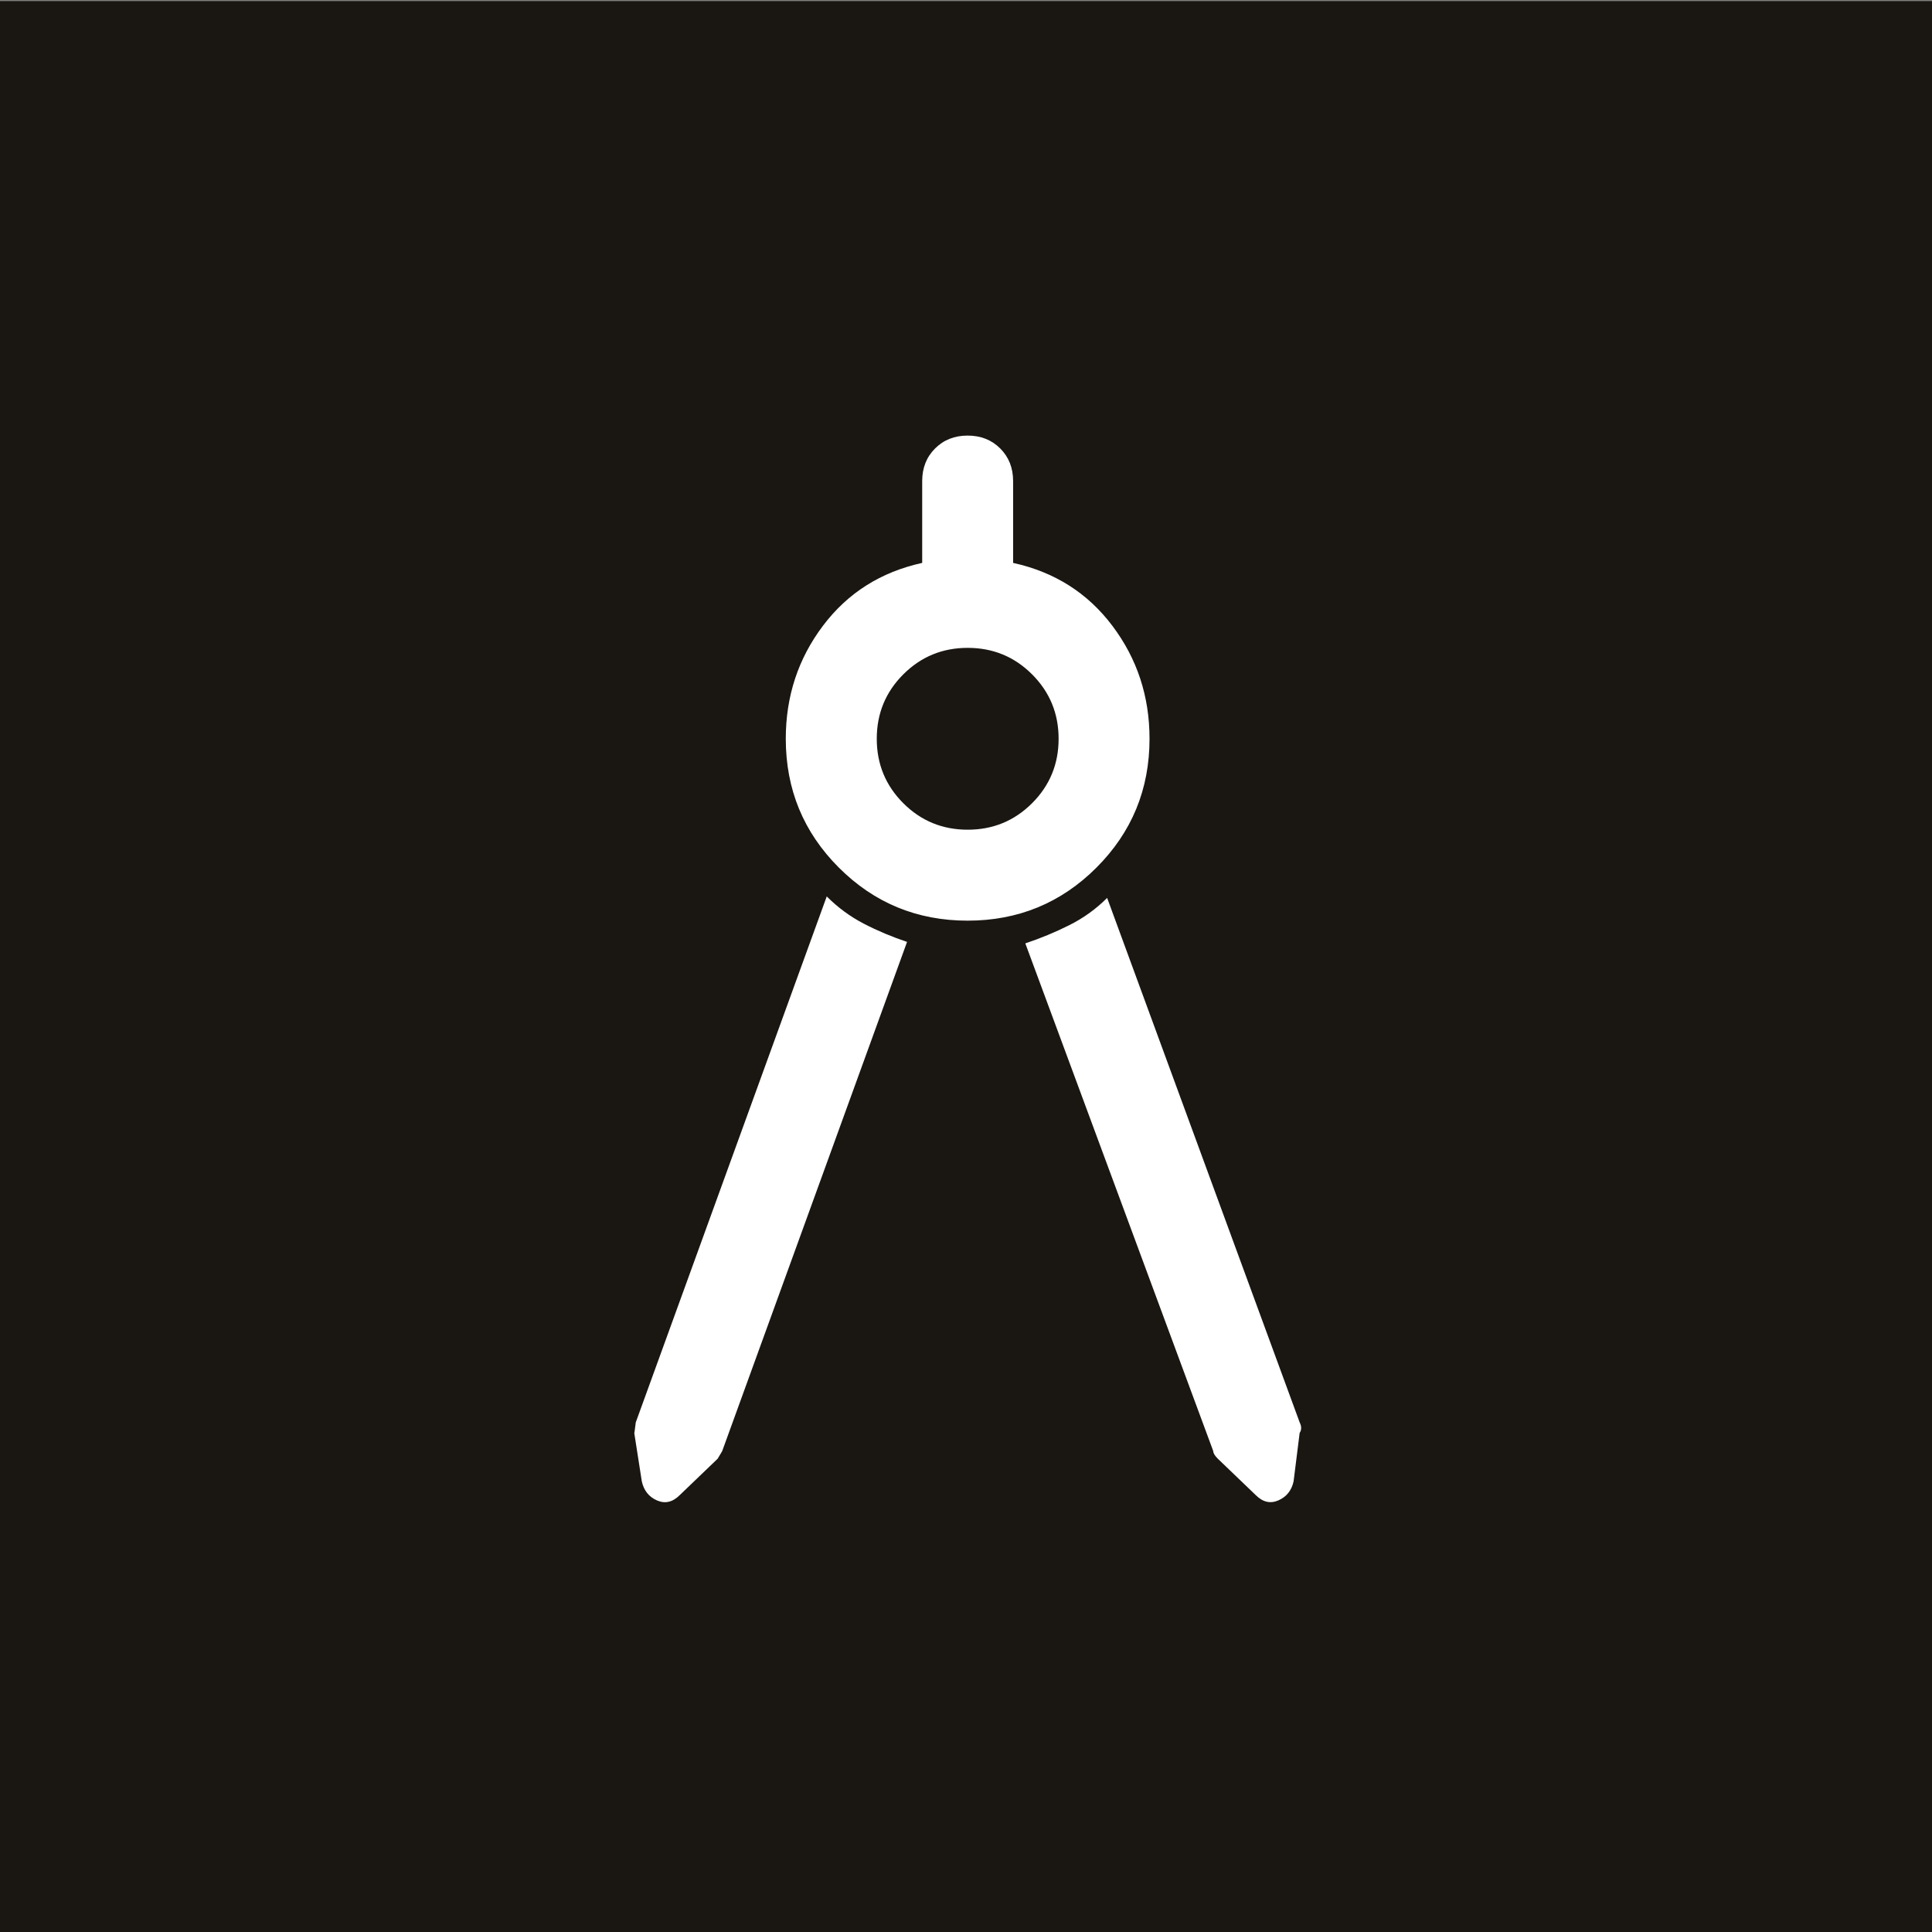
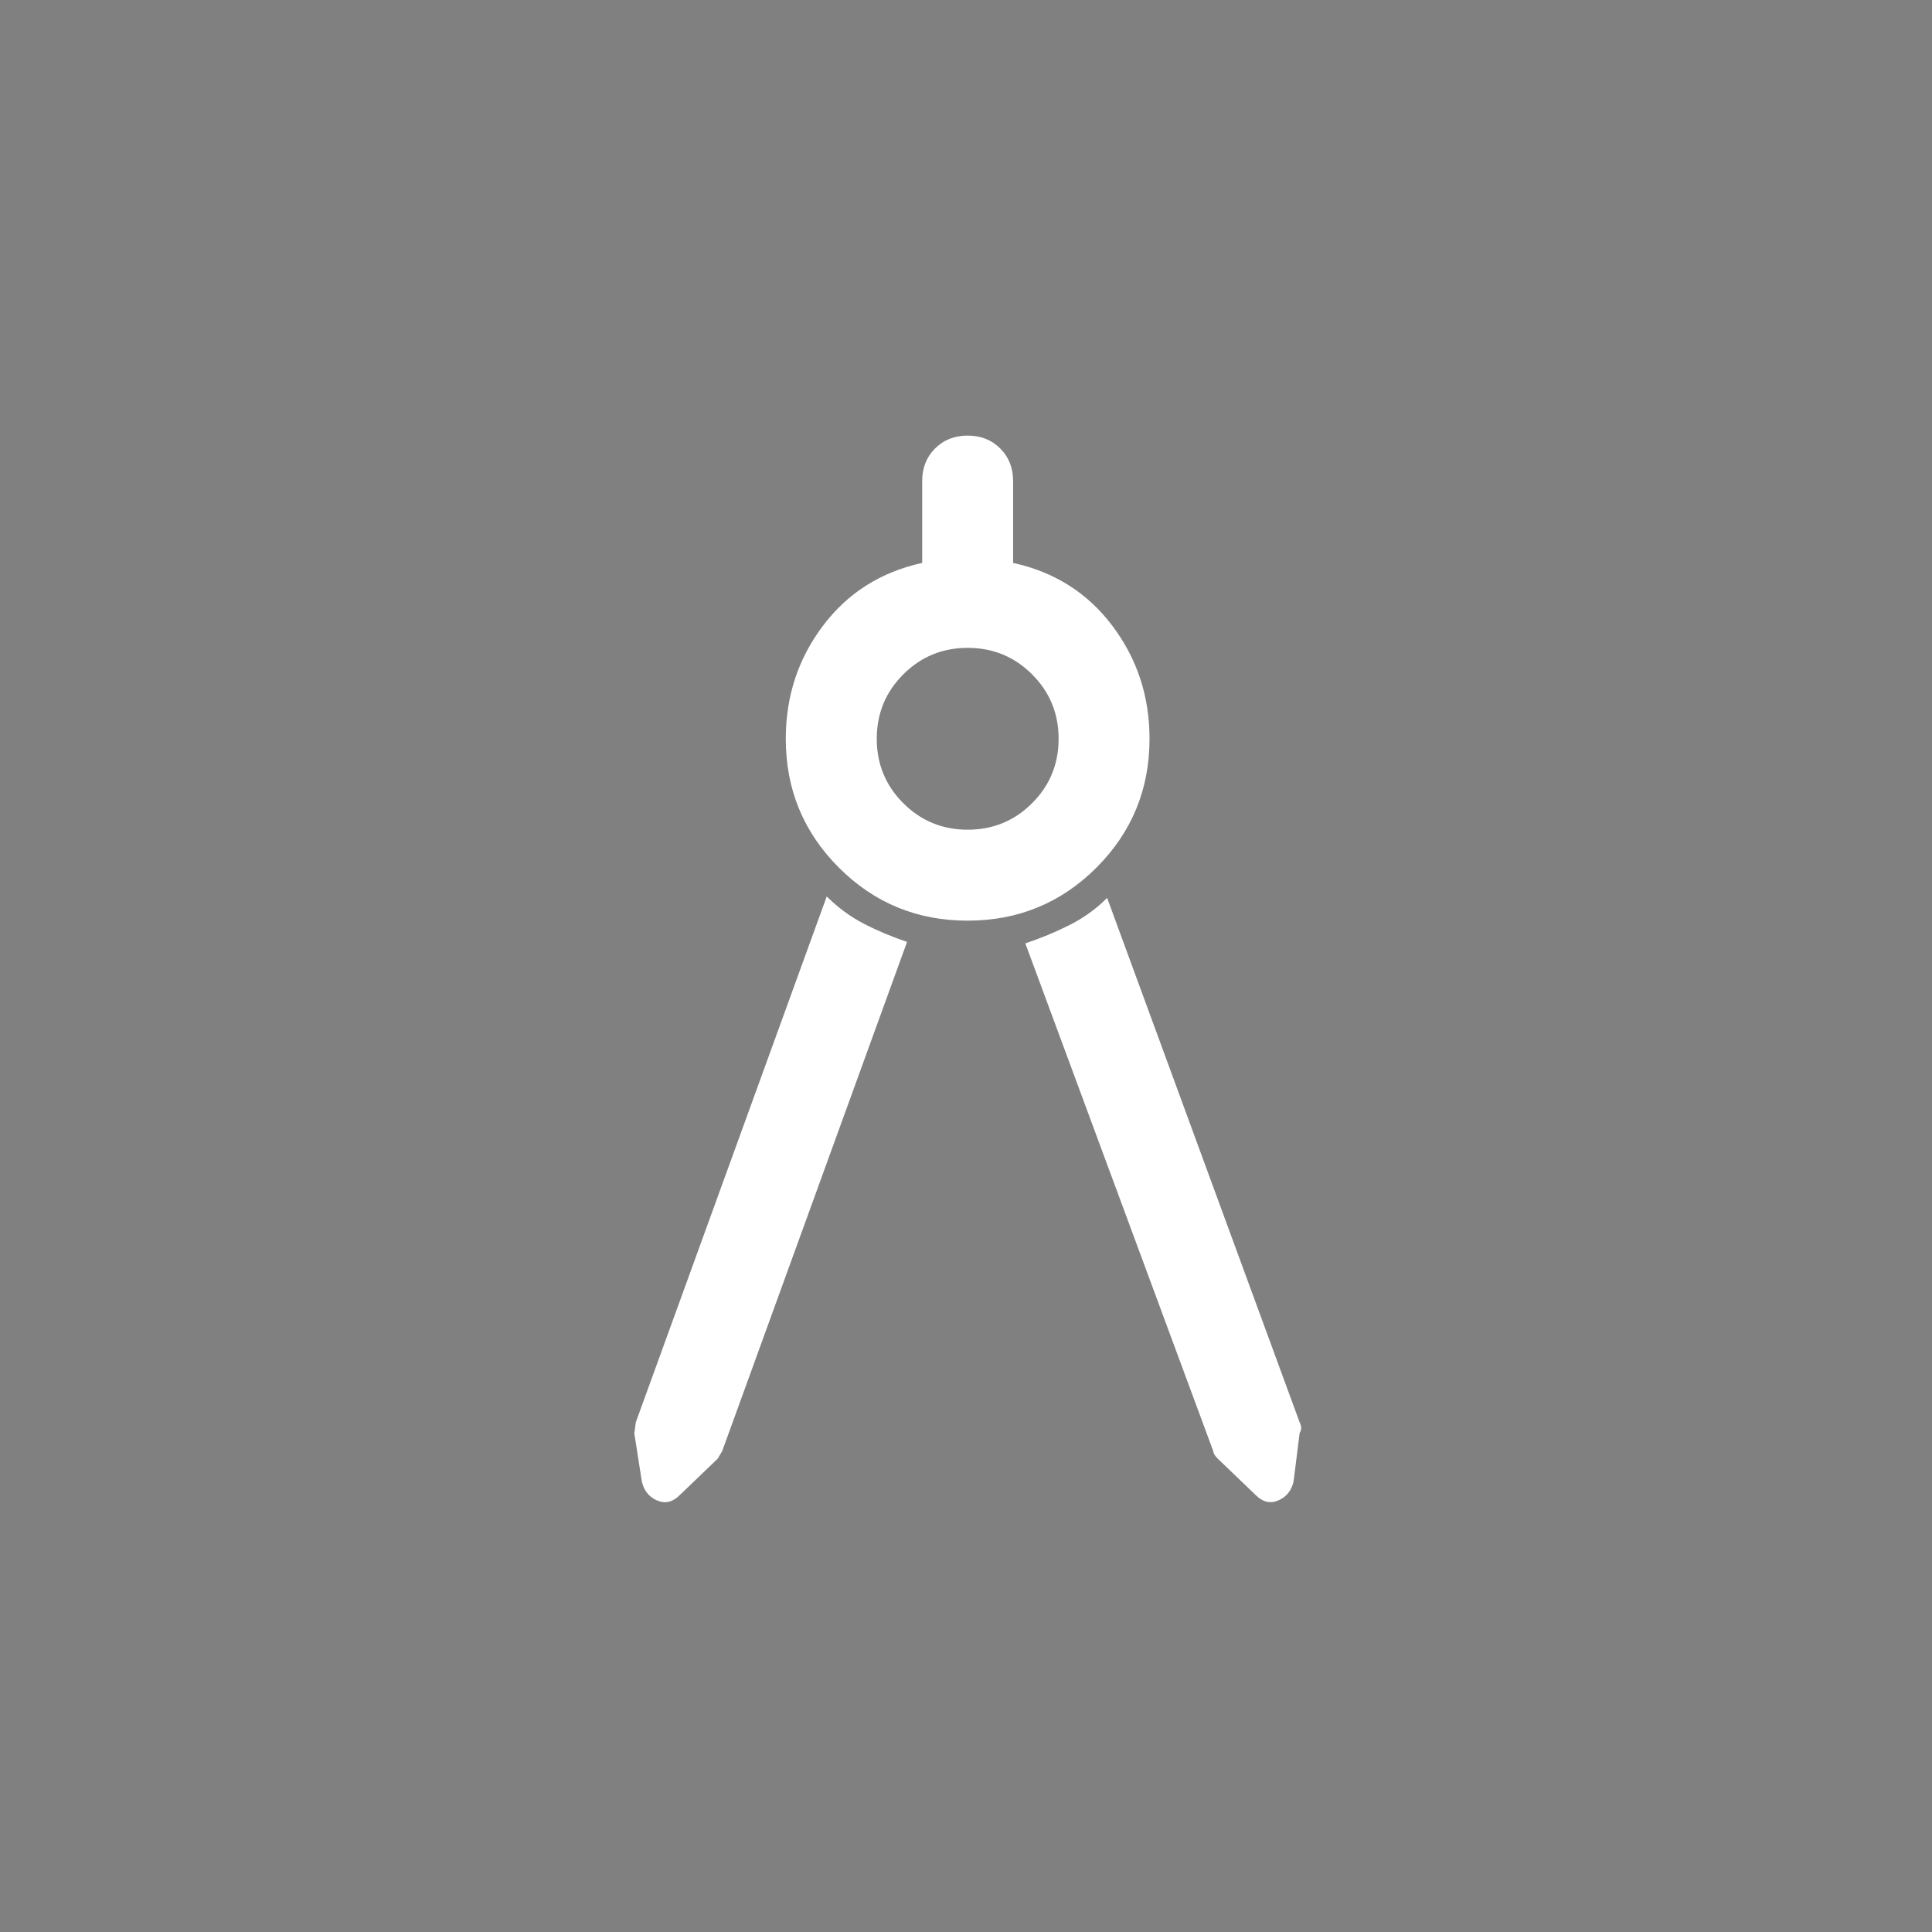
<svg xmlns="http://www.w3.org/2000/svg" id="Ebene_1" viewBox="0 0 56.693 56.693">
  <rect x="0" y="0" width="56.693" height="56.693" fill="#808080" stroke="none" />
  <defs>
    <style>.cls-1{fill:#fff;}.cls-2{fill:#1a1713;}</style>
  </defs>
-   <rect class="cls-2" x="-.004" y=".032" width="56.8" height="56.8" />
  <path class="cls-1" d="M26.617,27.639l-5.426,14.945-.133,.222-1.112,1.067c-.208,.208-.43,.259-.667,.156s-.385-.289-.445-.556l-.222-1.423c0,.03,.015-.074,.044-.311l5.604-15.434c.326,.326,.689,.593,1.09,.801s.823,.385,1.268,.534Zm3.469,.044c.445-.148,.875-.326,1.29-.534s.786-.474,1.112-.801l5.649,15.389c.059,.119,.059,.222,0,.311l-.178,1.423c-.059,.267-.208,.452-.445,.556-.237,.104-.46,.052-.667-.156l-1.112-1.067c-.089-.089-.133-.163-.133-.222l-5.515-14.9Zm-1.69-.667c-1.483,0-2.743-.519-3.781-1.557s-1.557-2.298-1.557-3.781c0-1.245,.363-2.35,1.09-3.314,.726-.964,1.698-1.579,2.913-1.846v-2.402c0-.385,.126-.704,.378-.956,.252-.252,.571-.378,.956-.378s.704,.126,.956,.378c.252,.252,.378,.571,.378,.956v2.402c1.216,.267,2.187,.882,2.913,1.846,.726,.964,1.09,2.068,1.09,3.314,0,1.483-.519,2.743-1.557,3.781s-2.298,1.557-3.781,1.557Zm0-2.669c.741,0,1.371-.259,1.89-.778s.778-1.149,.778-1.89-.259-1.371-.778-1.89-1.149-.778-1.89-.778-1.371,.259-1.89,.778-.778,1.149-.778,1.89,.259,1.371,.778,1.89,1.149,.778,1.89,.778Z" />
</svg>